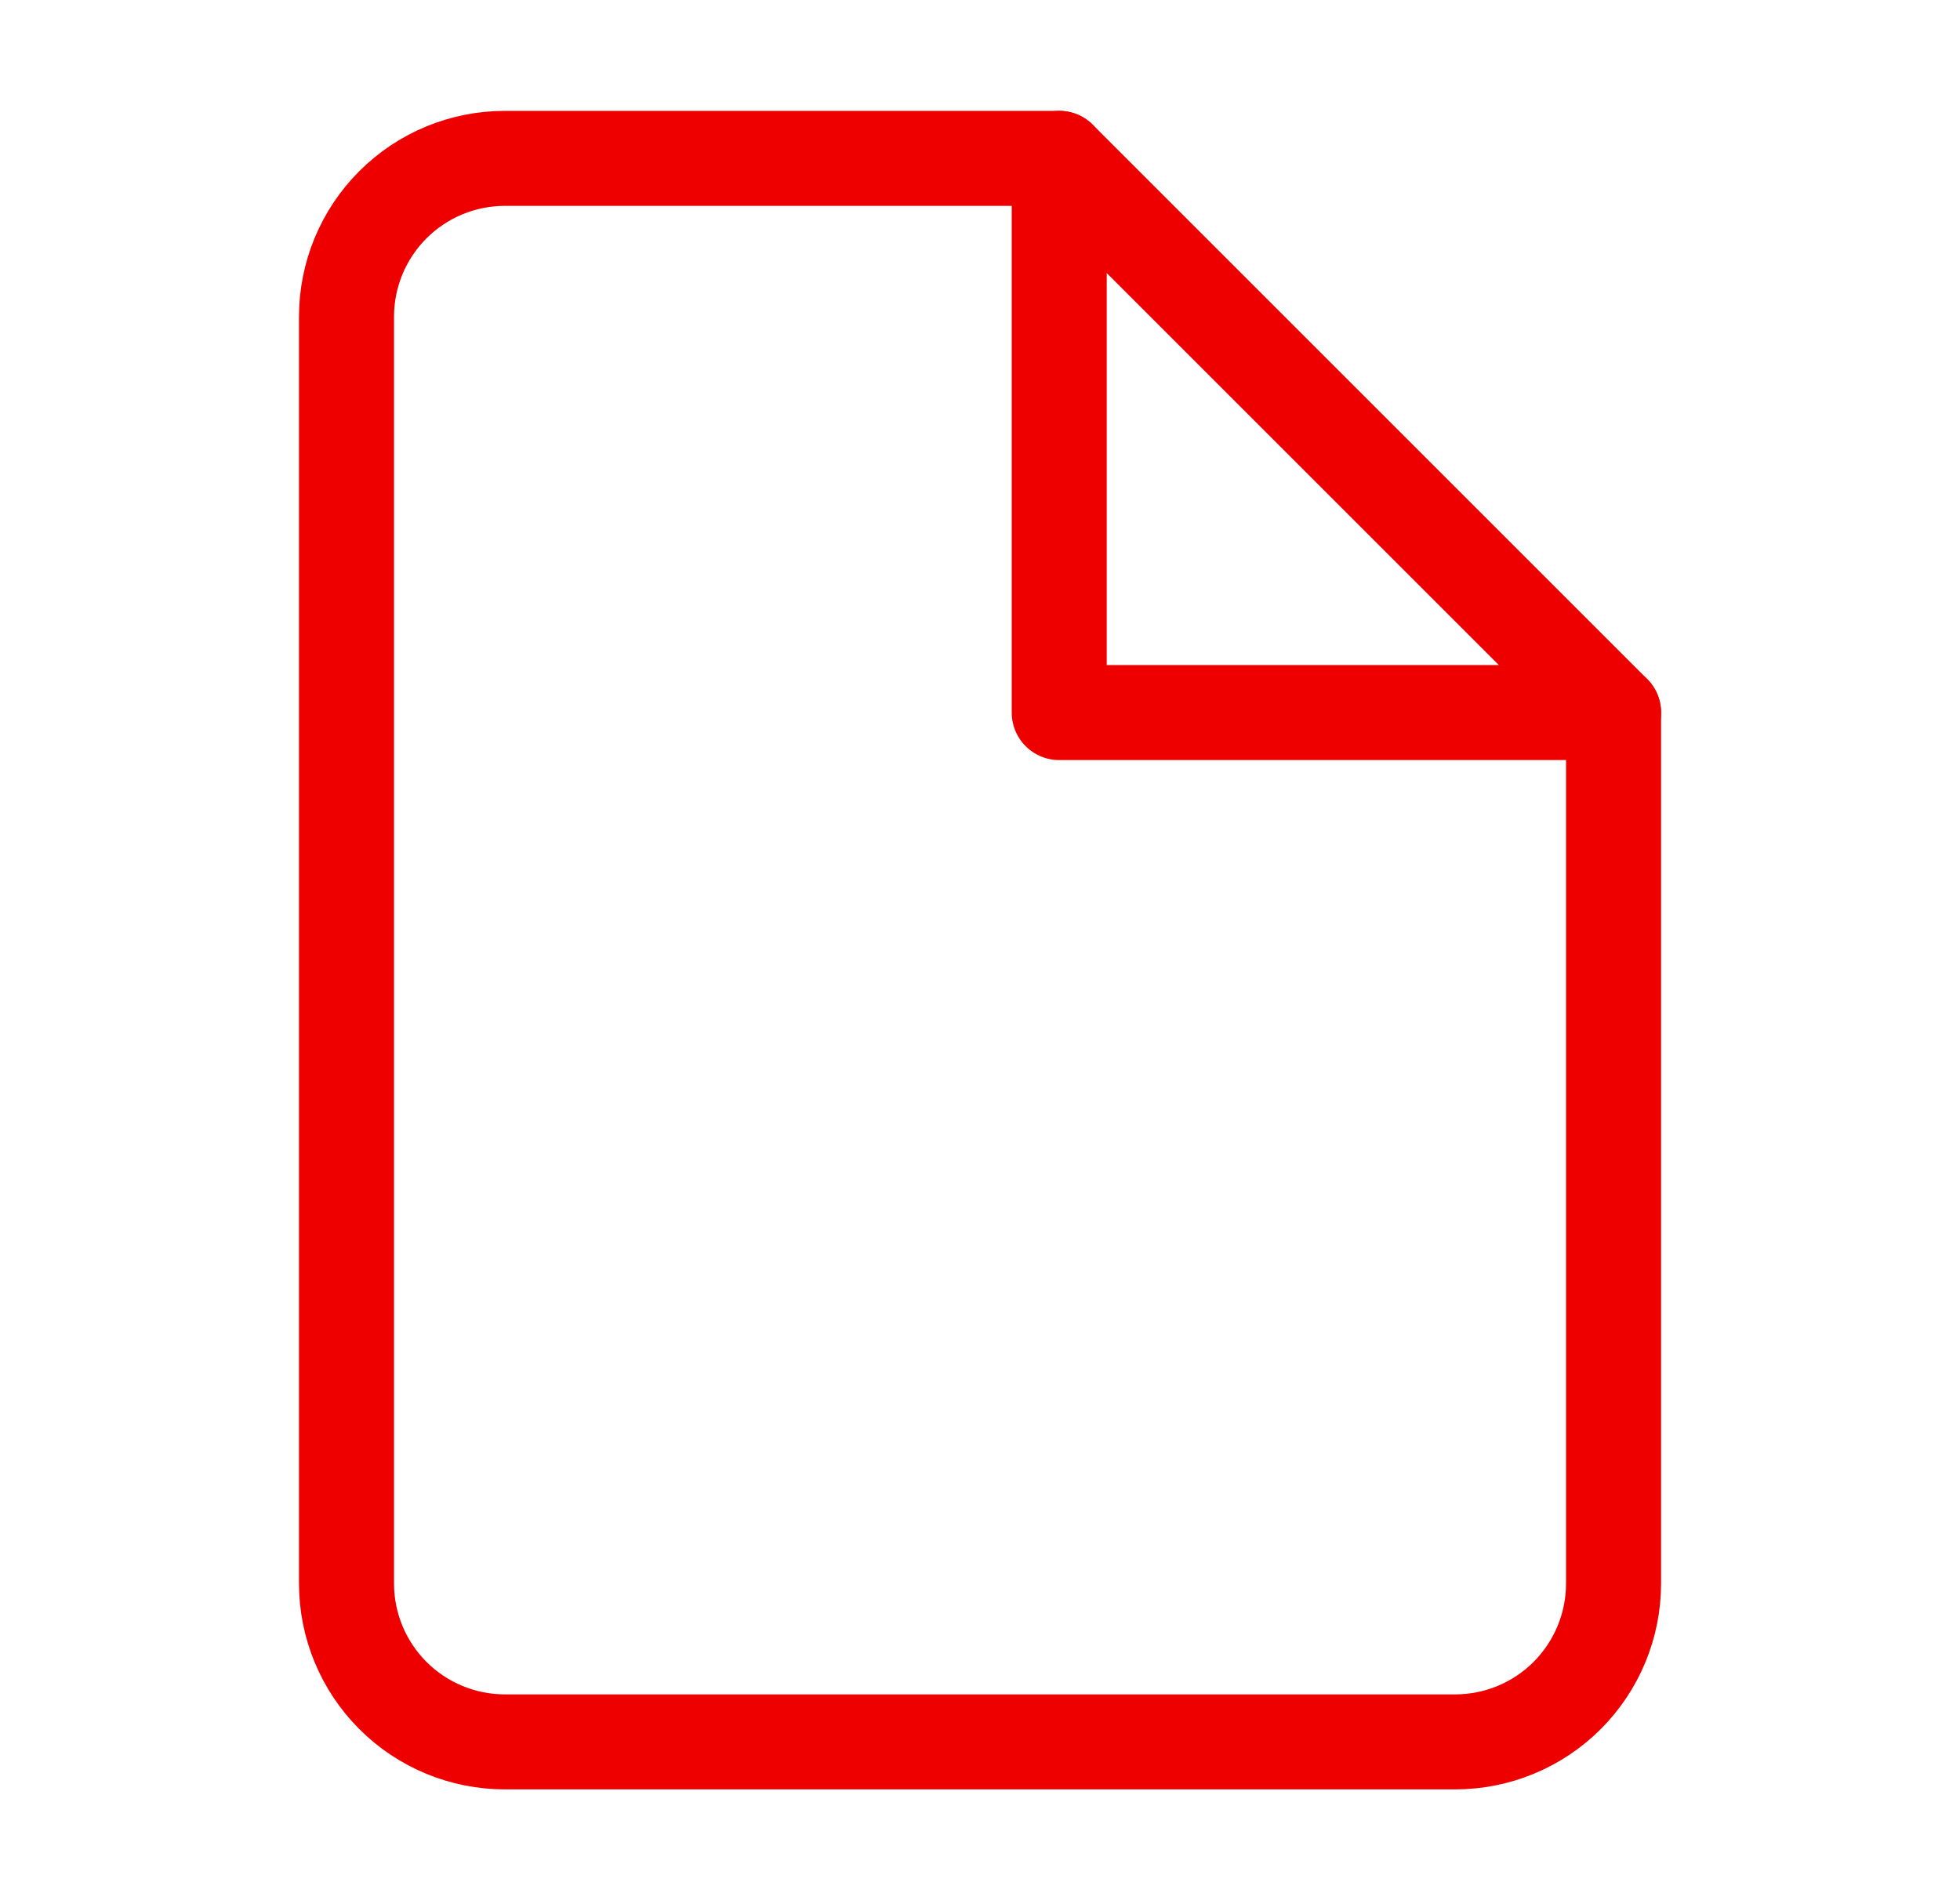
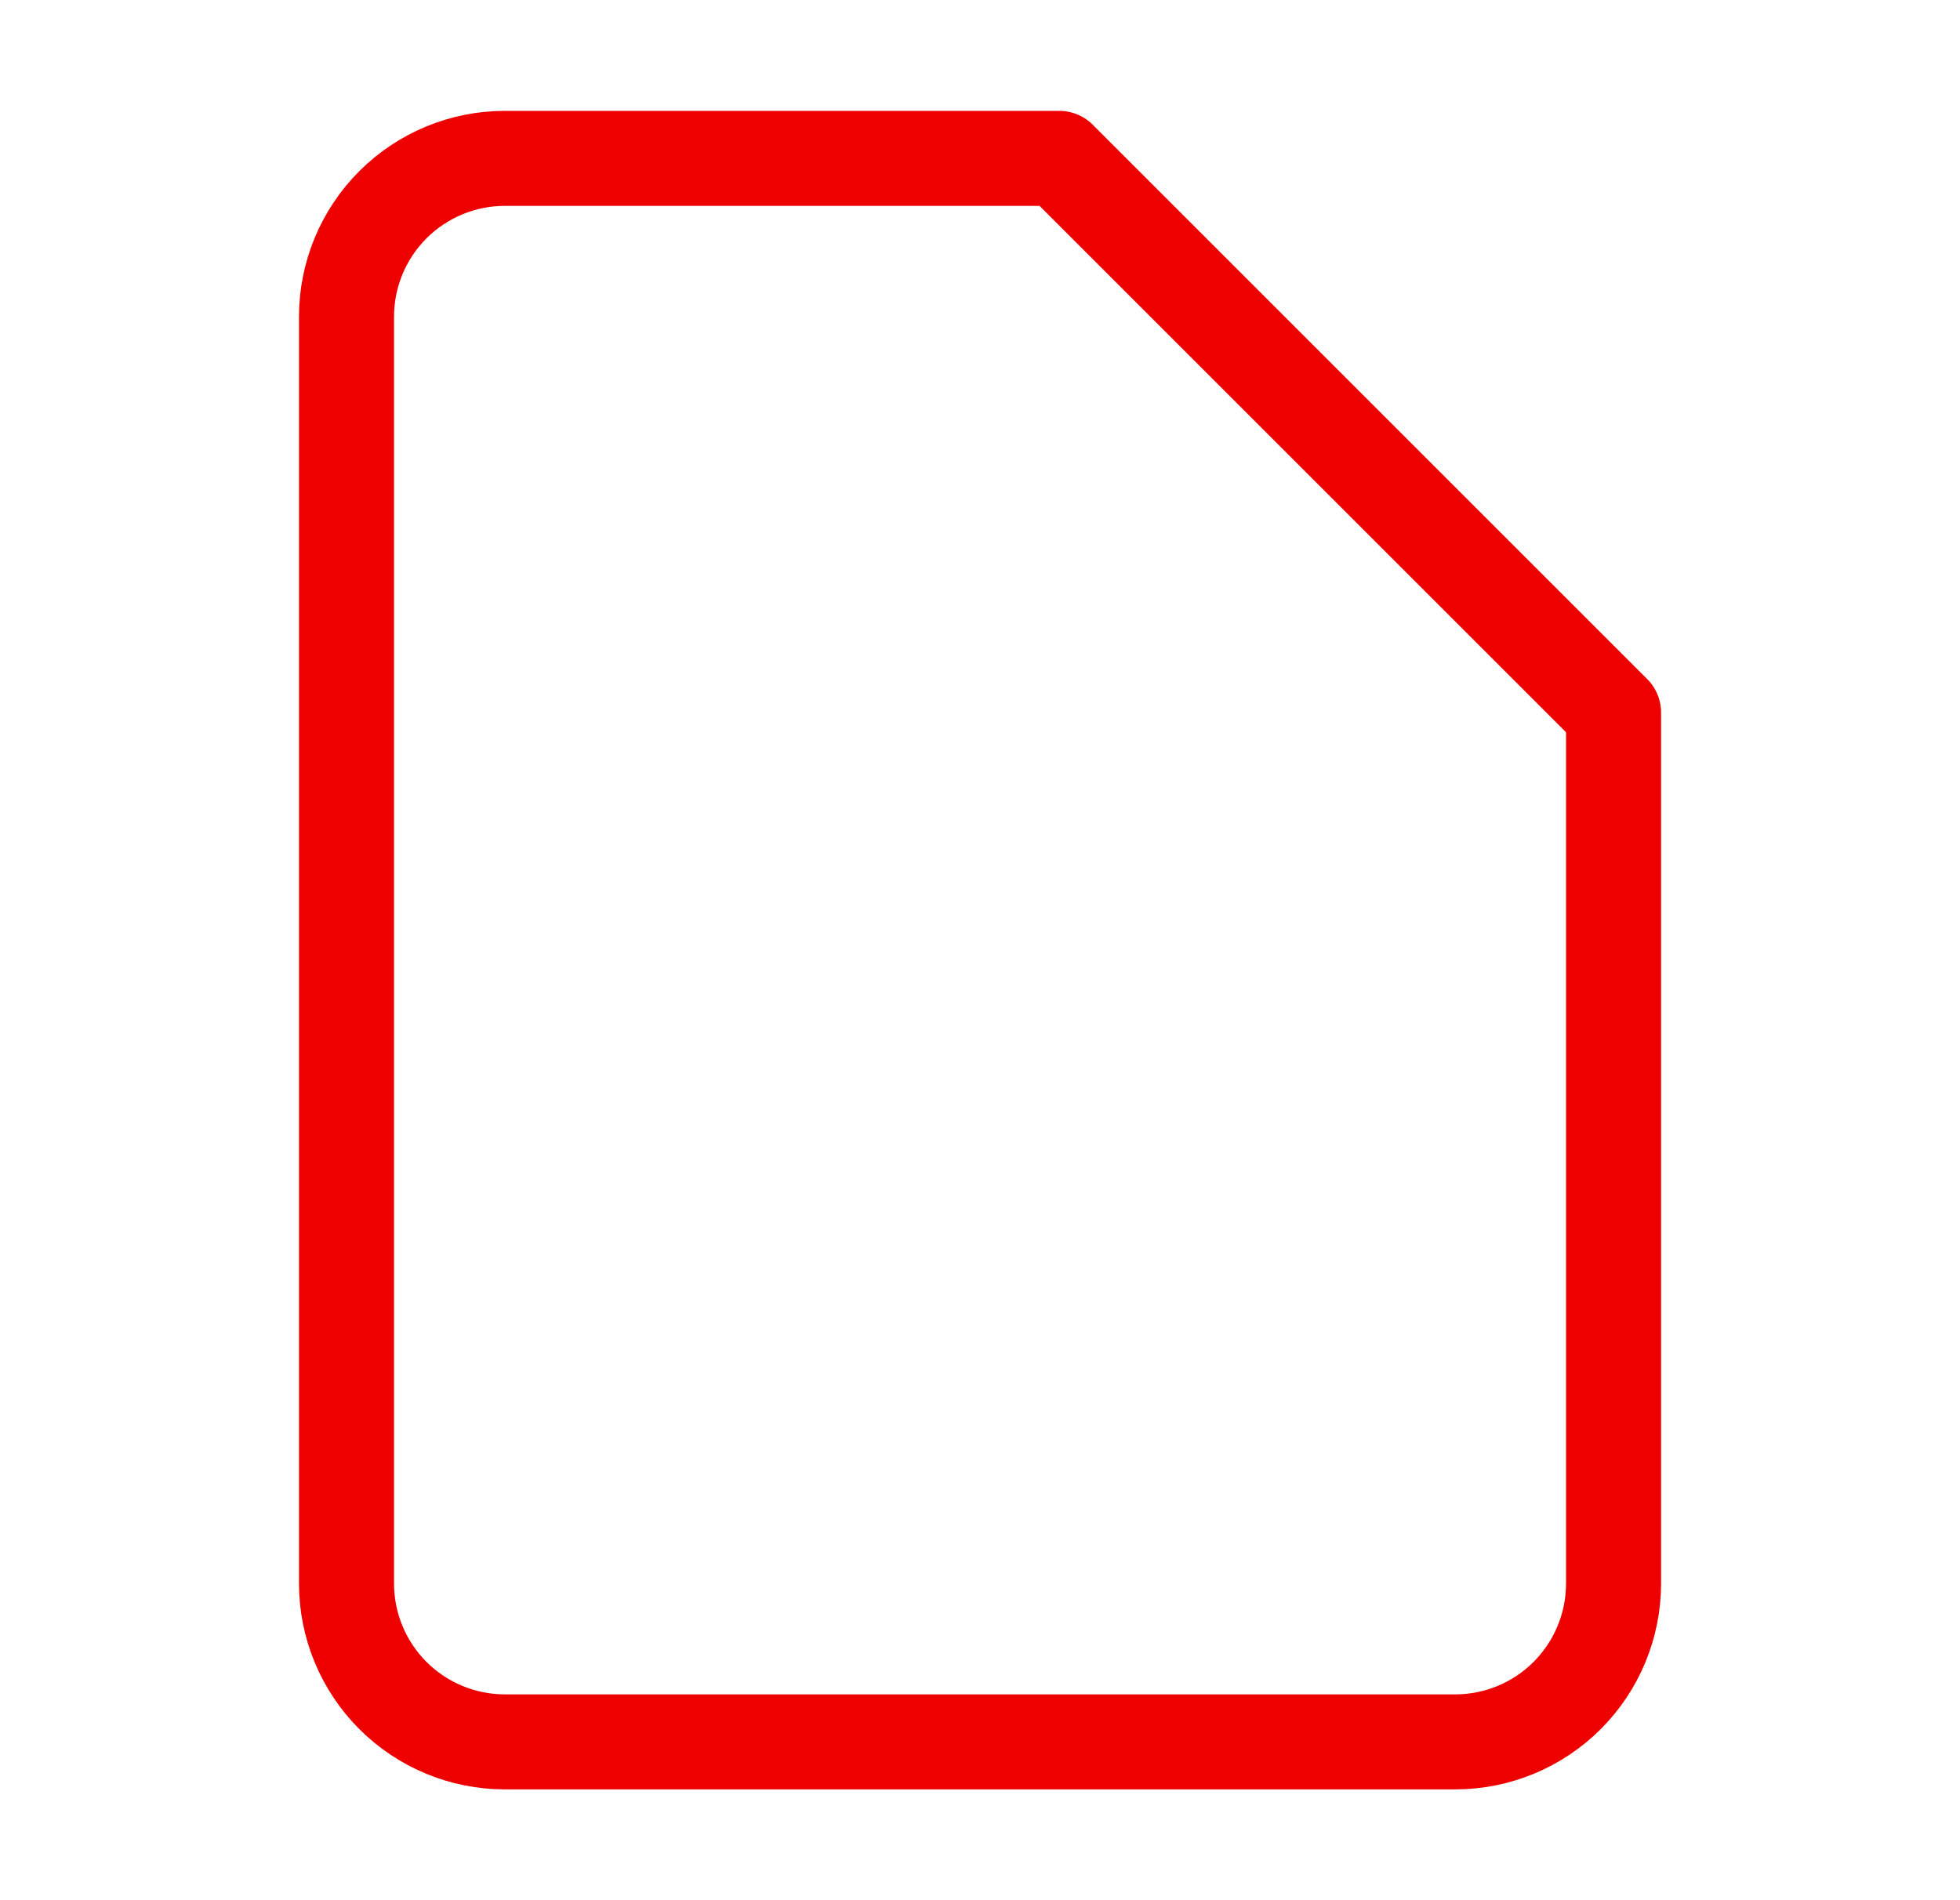
<svg xmlns="http://www.w3.org/2000/svg" width="33" height="32" viewBox="0 0 33 32" fill="none">
  <path d="M17.834 2.667H8.501C7.793 2.667 7.115 2.948 6.615 3.448C6.115 3.948 5.834 4.626 5.834 5.334V26.667C5.834 27.374 6.115 28.052 6.615 28.553C7.115 29.053 7.793 29.334 8.501 29.334H24.501C25.208 29.334 25.886 29.053 26.386 28.553C26.886 28.052 27.167 27.374 27.167 26.667V12L17.834 2.667Z" stroke="#EE0000" stroke-width="1.6" stroke-linecap="round" stroke-linejoin="round" />
-   <path d="M17.834 2.667V12H27.167" stroke="#EE0000" stroke-width="1.6" stroke-linecap="round" stroke-linejoin="round" />
</svg>